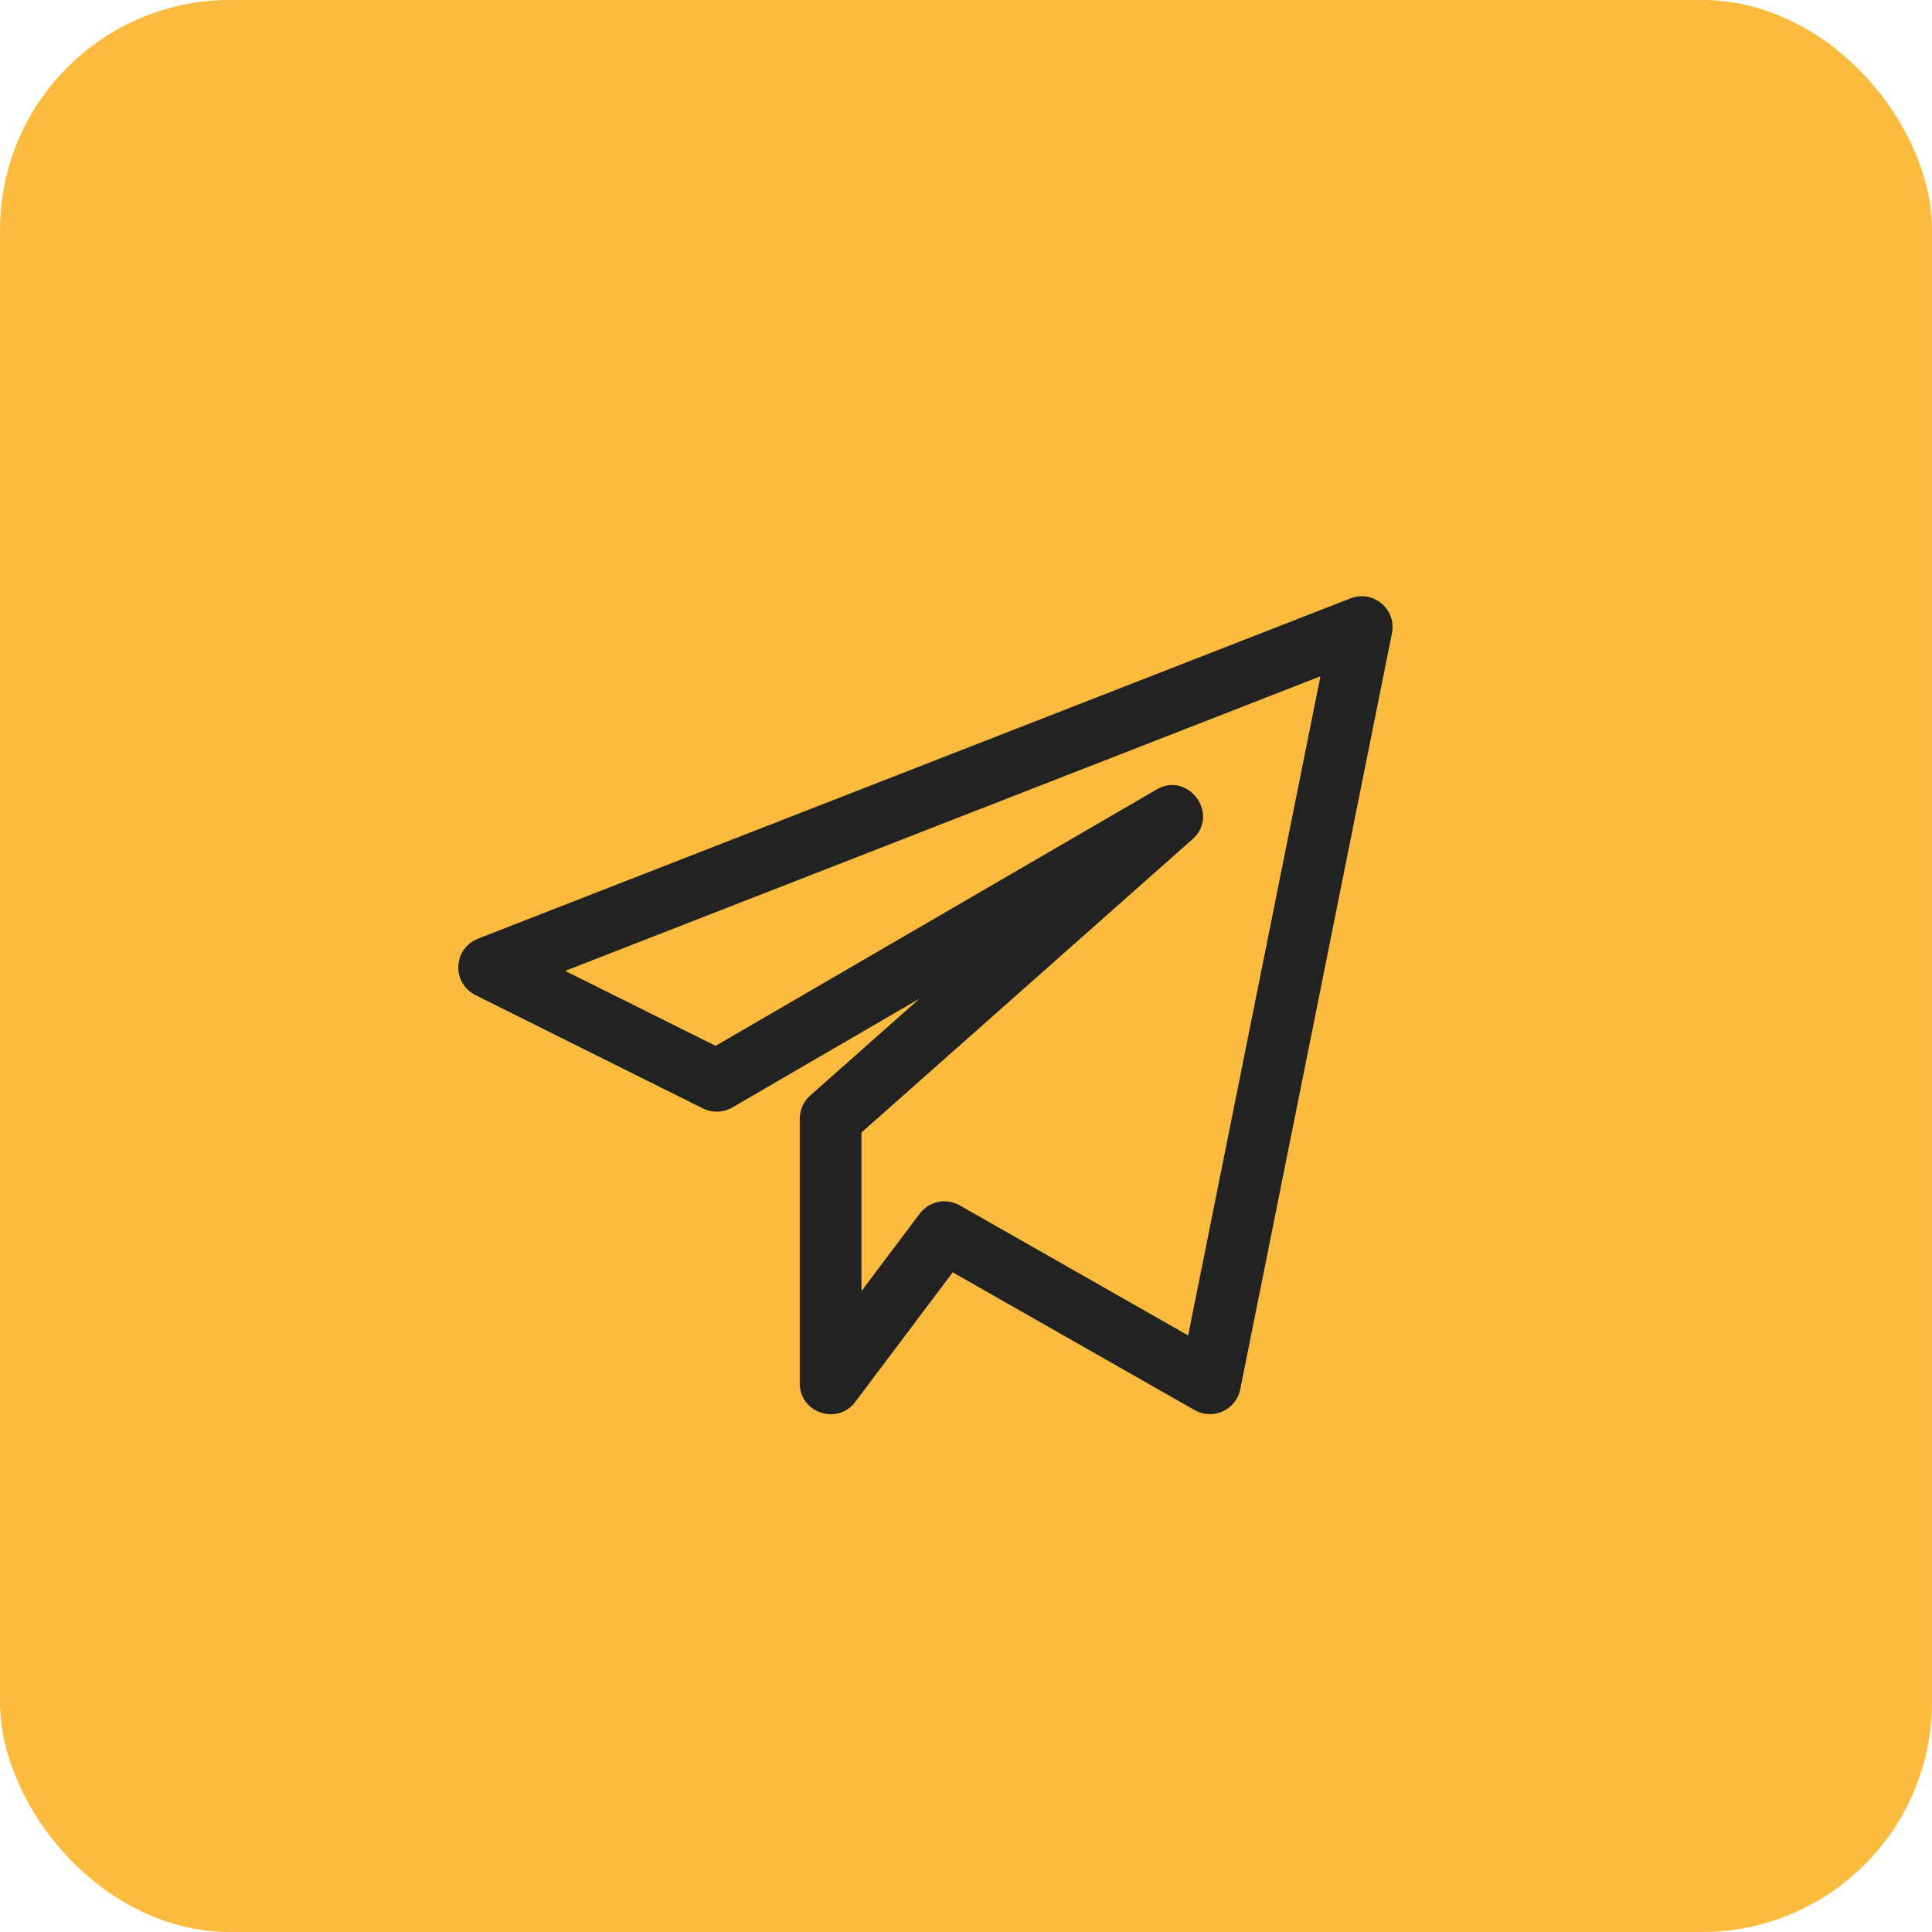
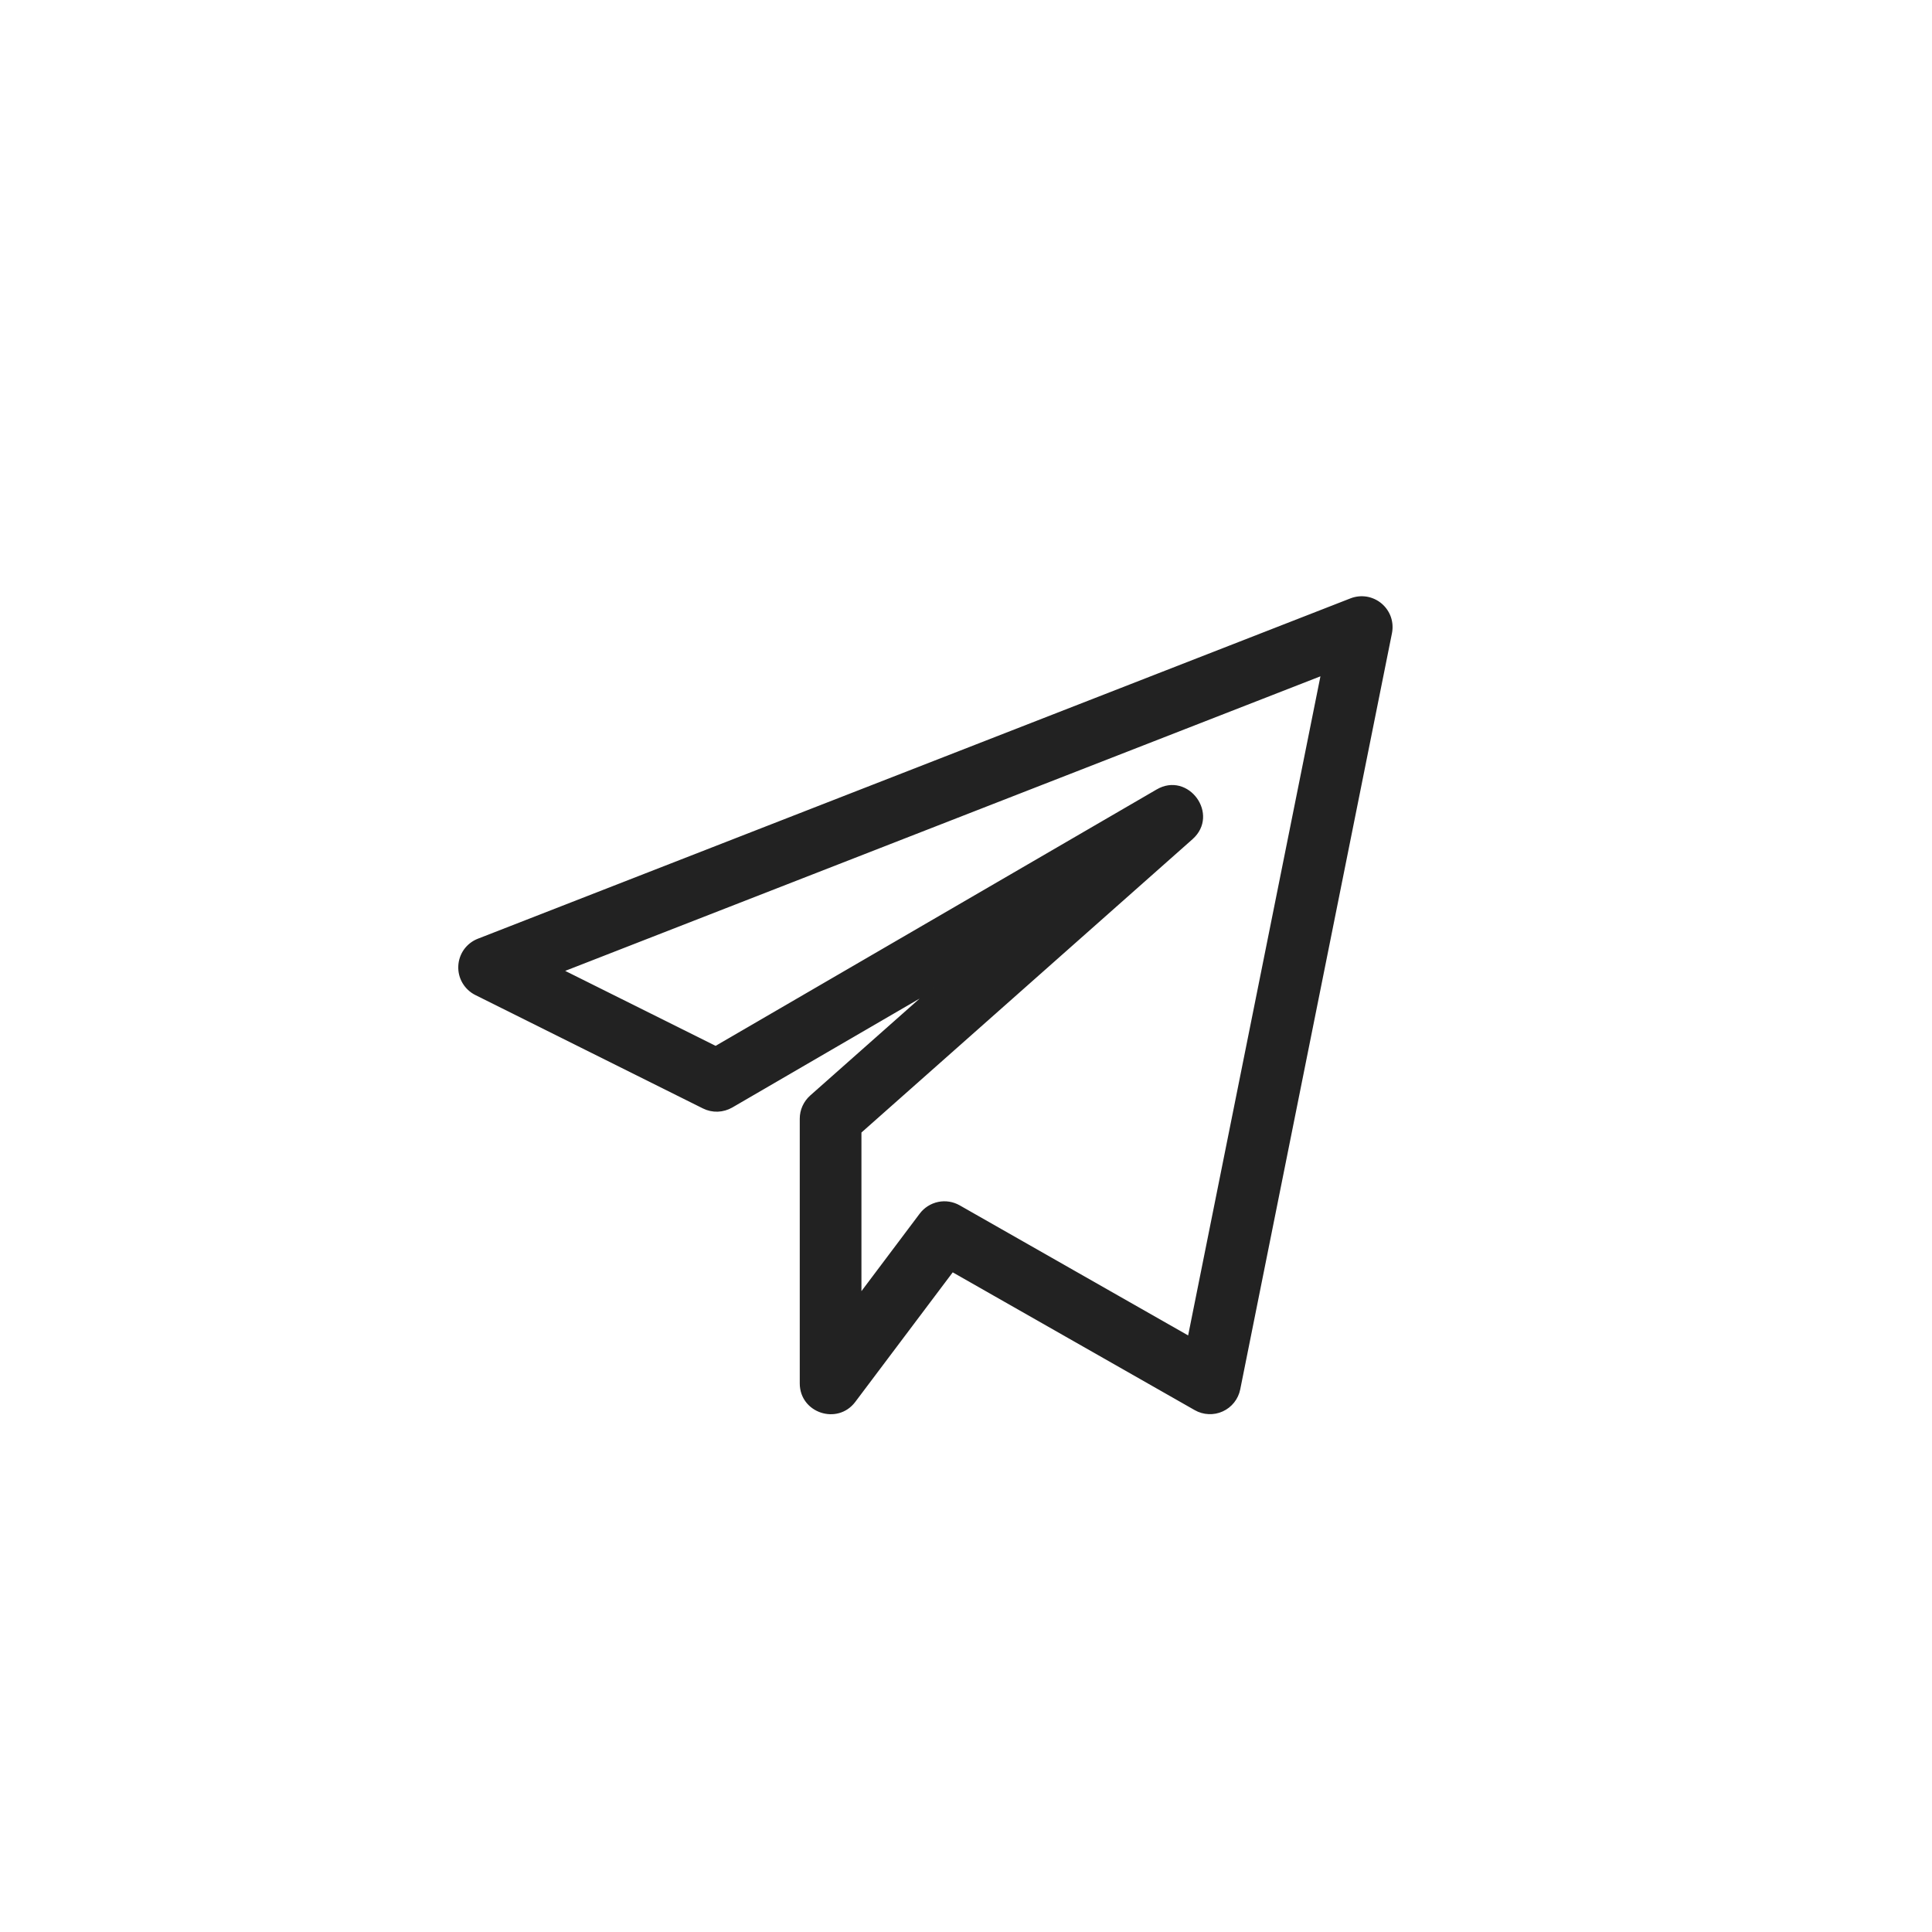
<svg xmlns="http://www.w3.org/2000/svg" width="42" height="42" viewBox="0 0 42 42" fill="none">
-   <rect x="0.5" y="0.5" width="41" height="41" rx="4.5" fill="#FBBB3F" stroke="#FBBB3F" />
  <path d="M10.35 21.597L15.299 24.063C15.393 24.11 15.496 24.132 15.601 24.129C15.706 24.125 15.808 24.096 15.899 24.044L20.303 21.483L17.637 23.845C17.57 23.905 17.517 23.978 17.48 24.059C17.443 24.141 17.424 24.23 17.424 24.319V30.074C17.424 30.681 18.199 30.936 18.562 30.454L20.701 27.61L25.991 30.622C26.078 30.672 26.176 30.7 26.276 30.704C26.375 30.709 26.475 30.69 26.566 30.648C26.657 30.607 26.737 30.544 26.799 30.466C26.861 30.388 26.904 30.296 26.924 30.198L30.223 13.757C30.245 13.645 30.237 13.53 30.2 13.423C30.162 13.316 30.096 13.221 30.009 13.148C29.922 13.075 29.817 13.027 29.706 13.008C29.593 12.99 29.479 13.002 29.373 13.043L10.403 20.442C10.289 20.486 10.19 20.563 10.118 20.662C10.047 20.762 10.006 20.88 10.001 21.002C9.995 21.125 10.025 21.246 10.087 21.351C10.149 21.457 10.241 21.542 10.35 21.597ZM28.756 14.642L25.856 29.09L20.844 26.236C20.71 26.16 20.553 26.135 20.403 26.166C20.252 26.198 20.118 26.282 20.025 26.405L18.689 28.182V24.603L25.898 18.216C26.469 17.711 25.813 16.813 25.162 17.196L15.558 22.779L12.193 21.102L28.756 14.642Z" fill="#222222" stroke="#222222" stroke-width="0.076" />
</svg>